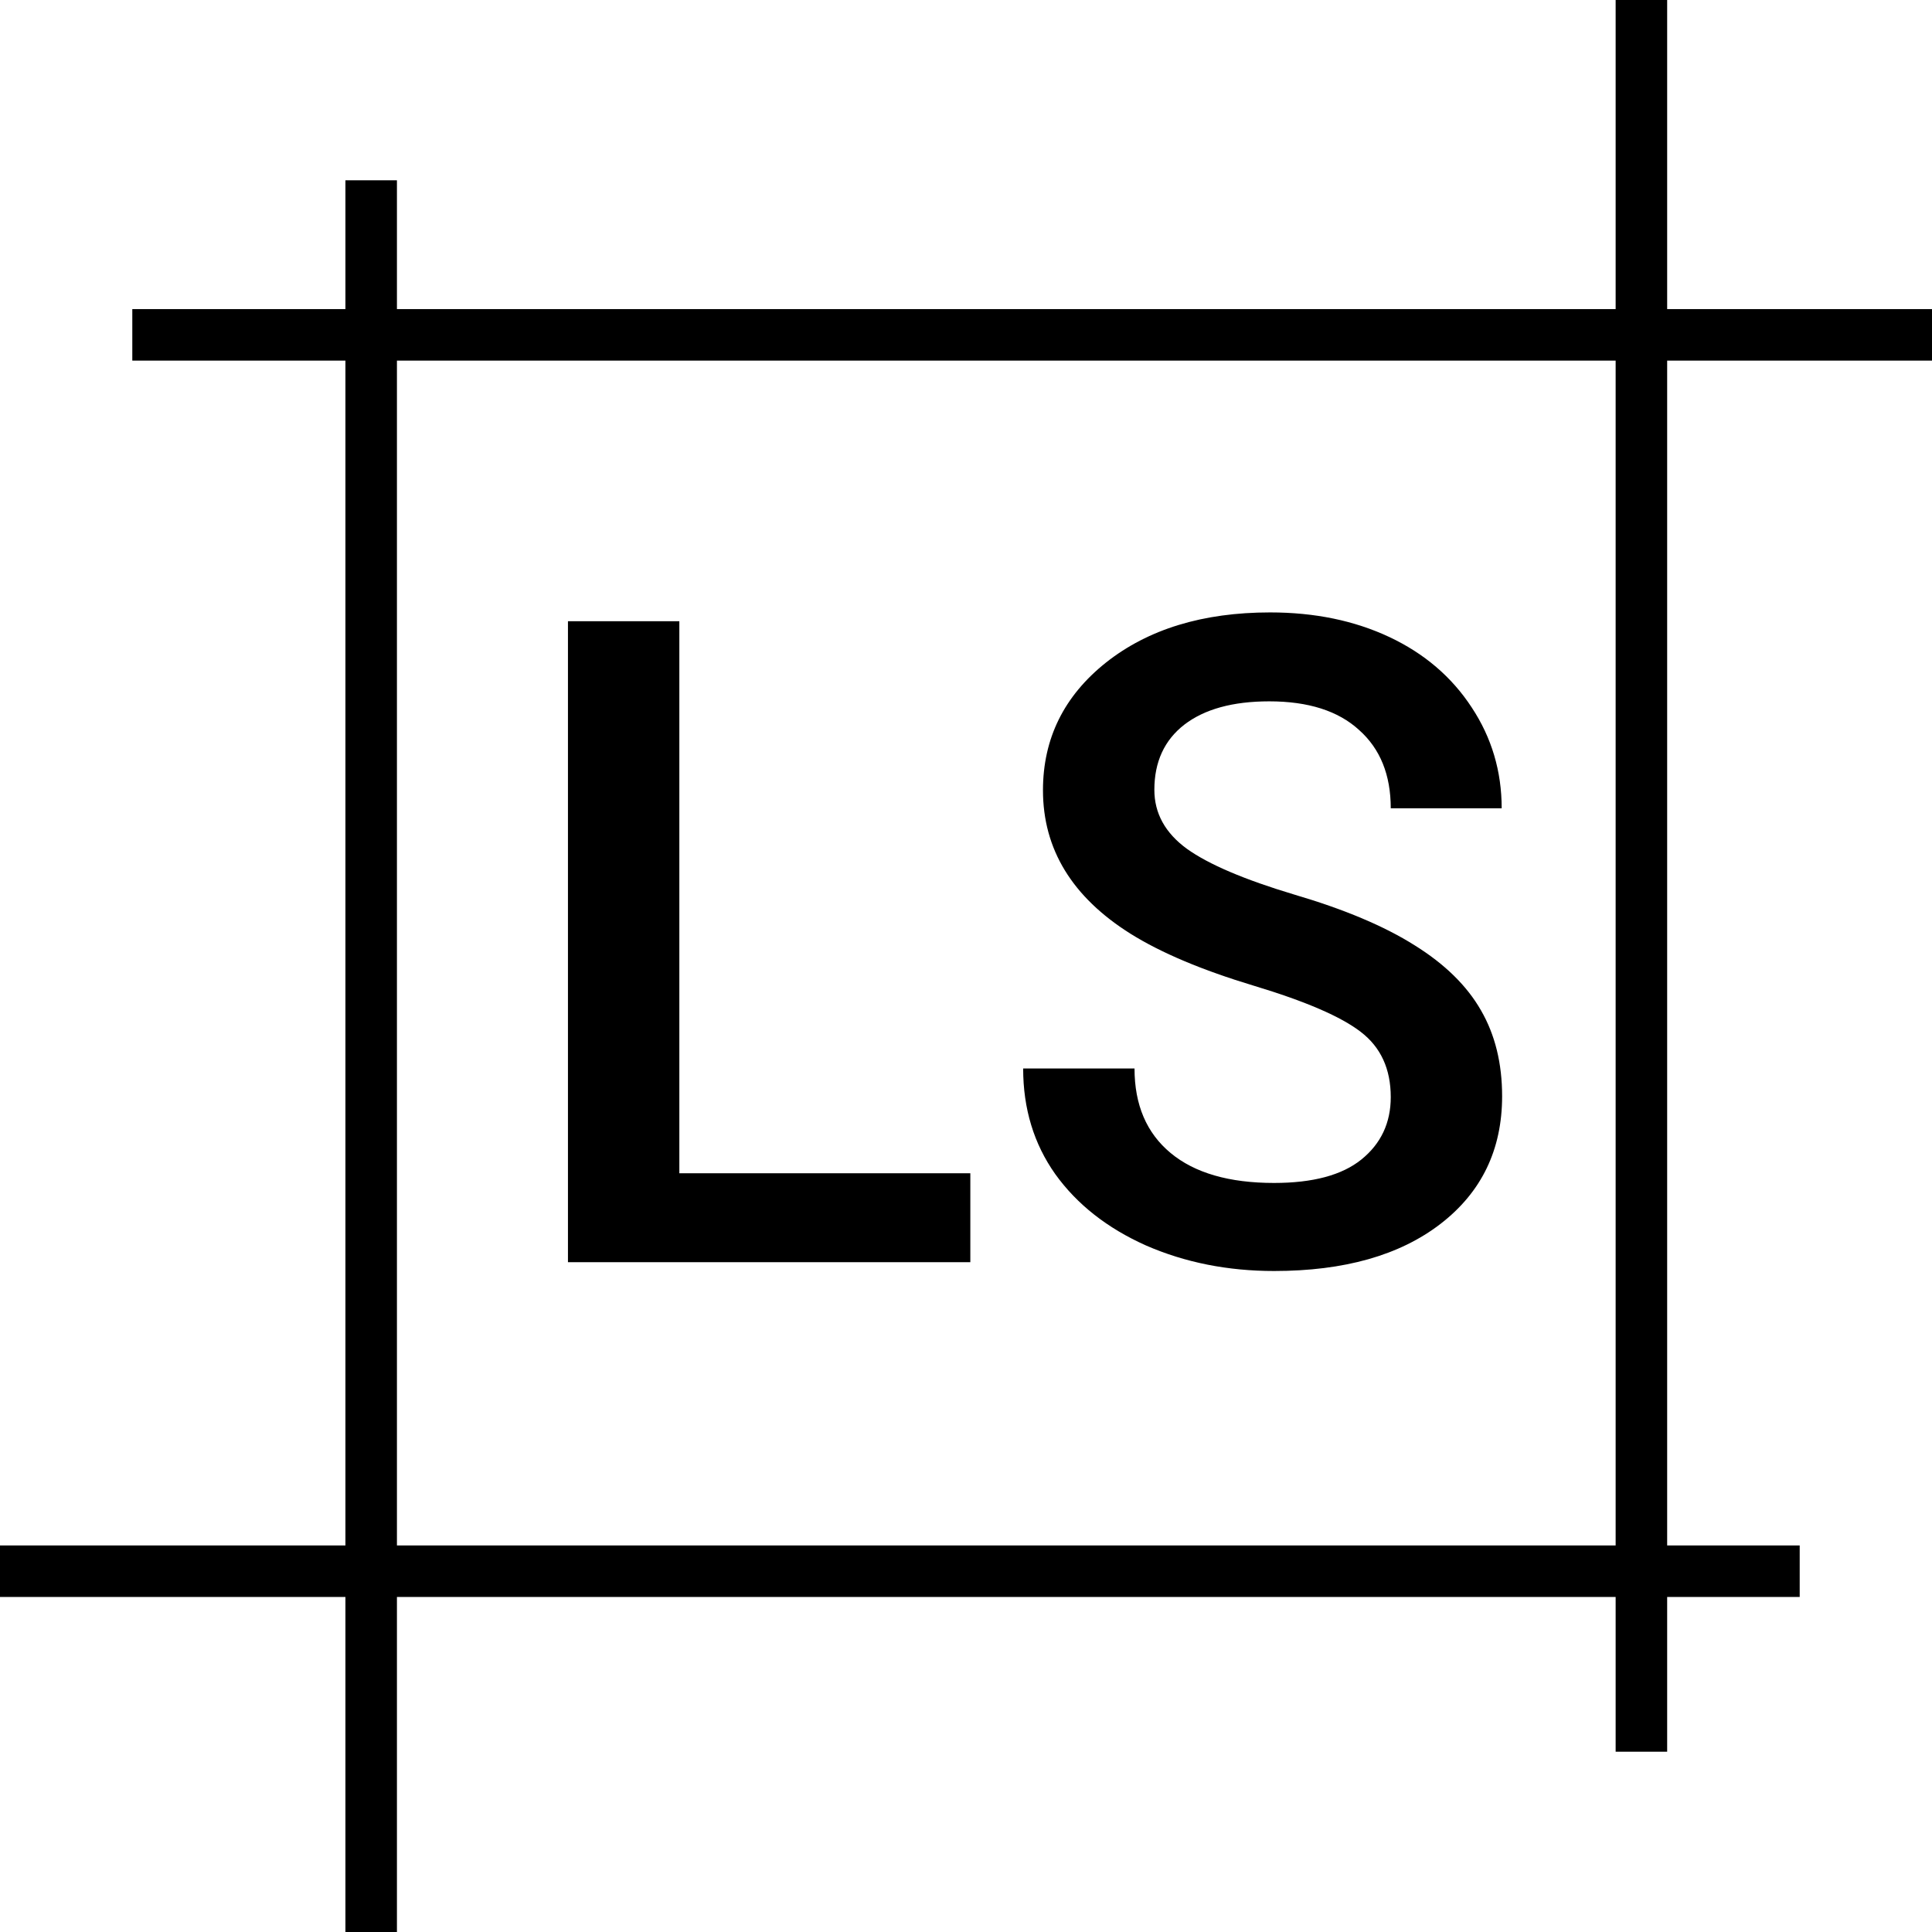
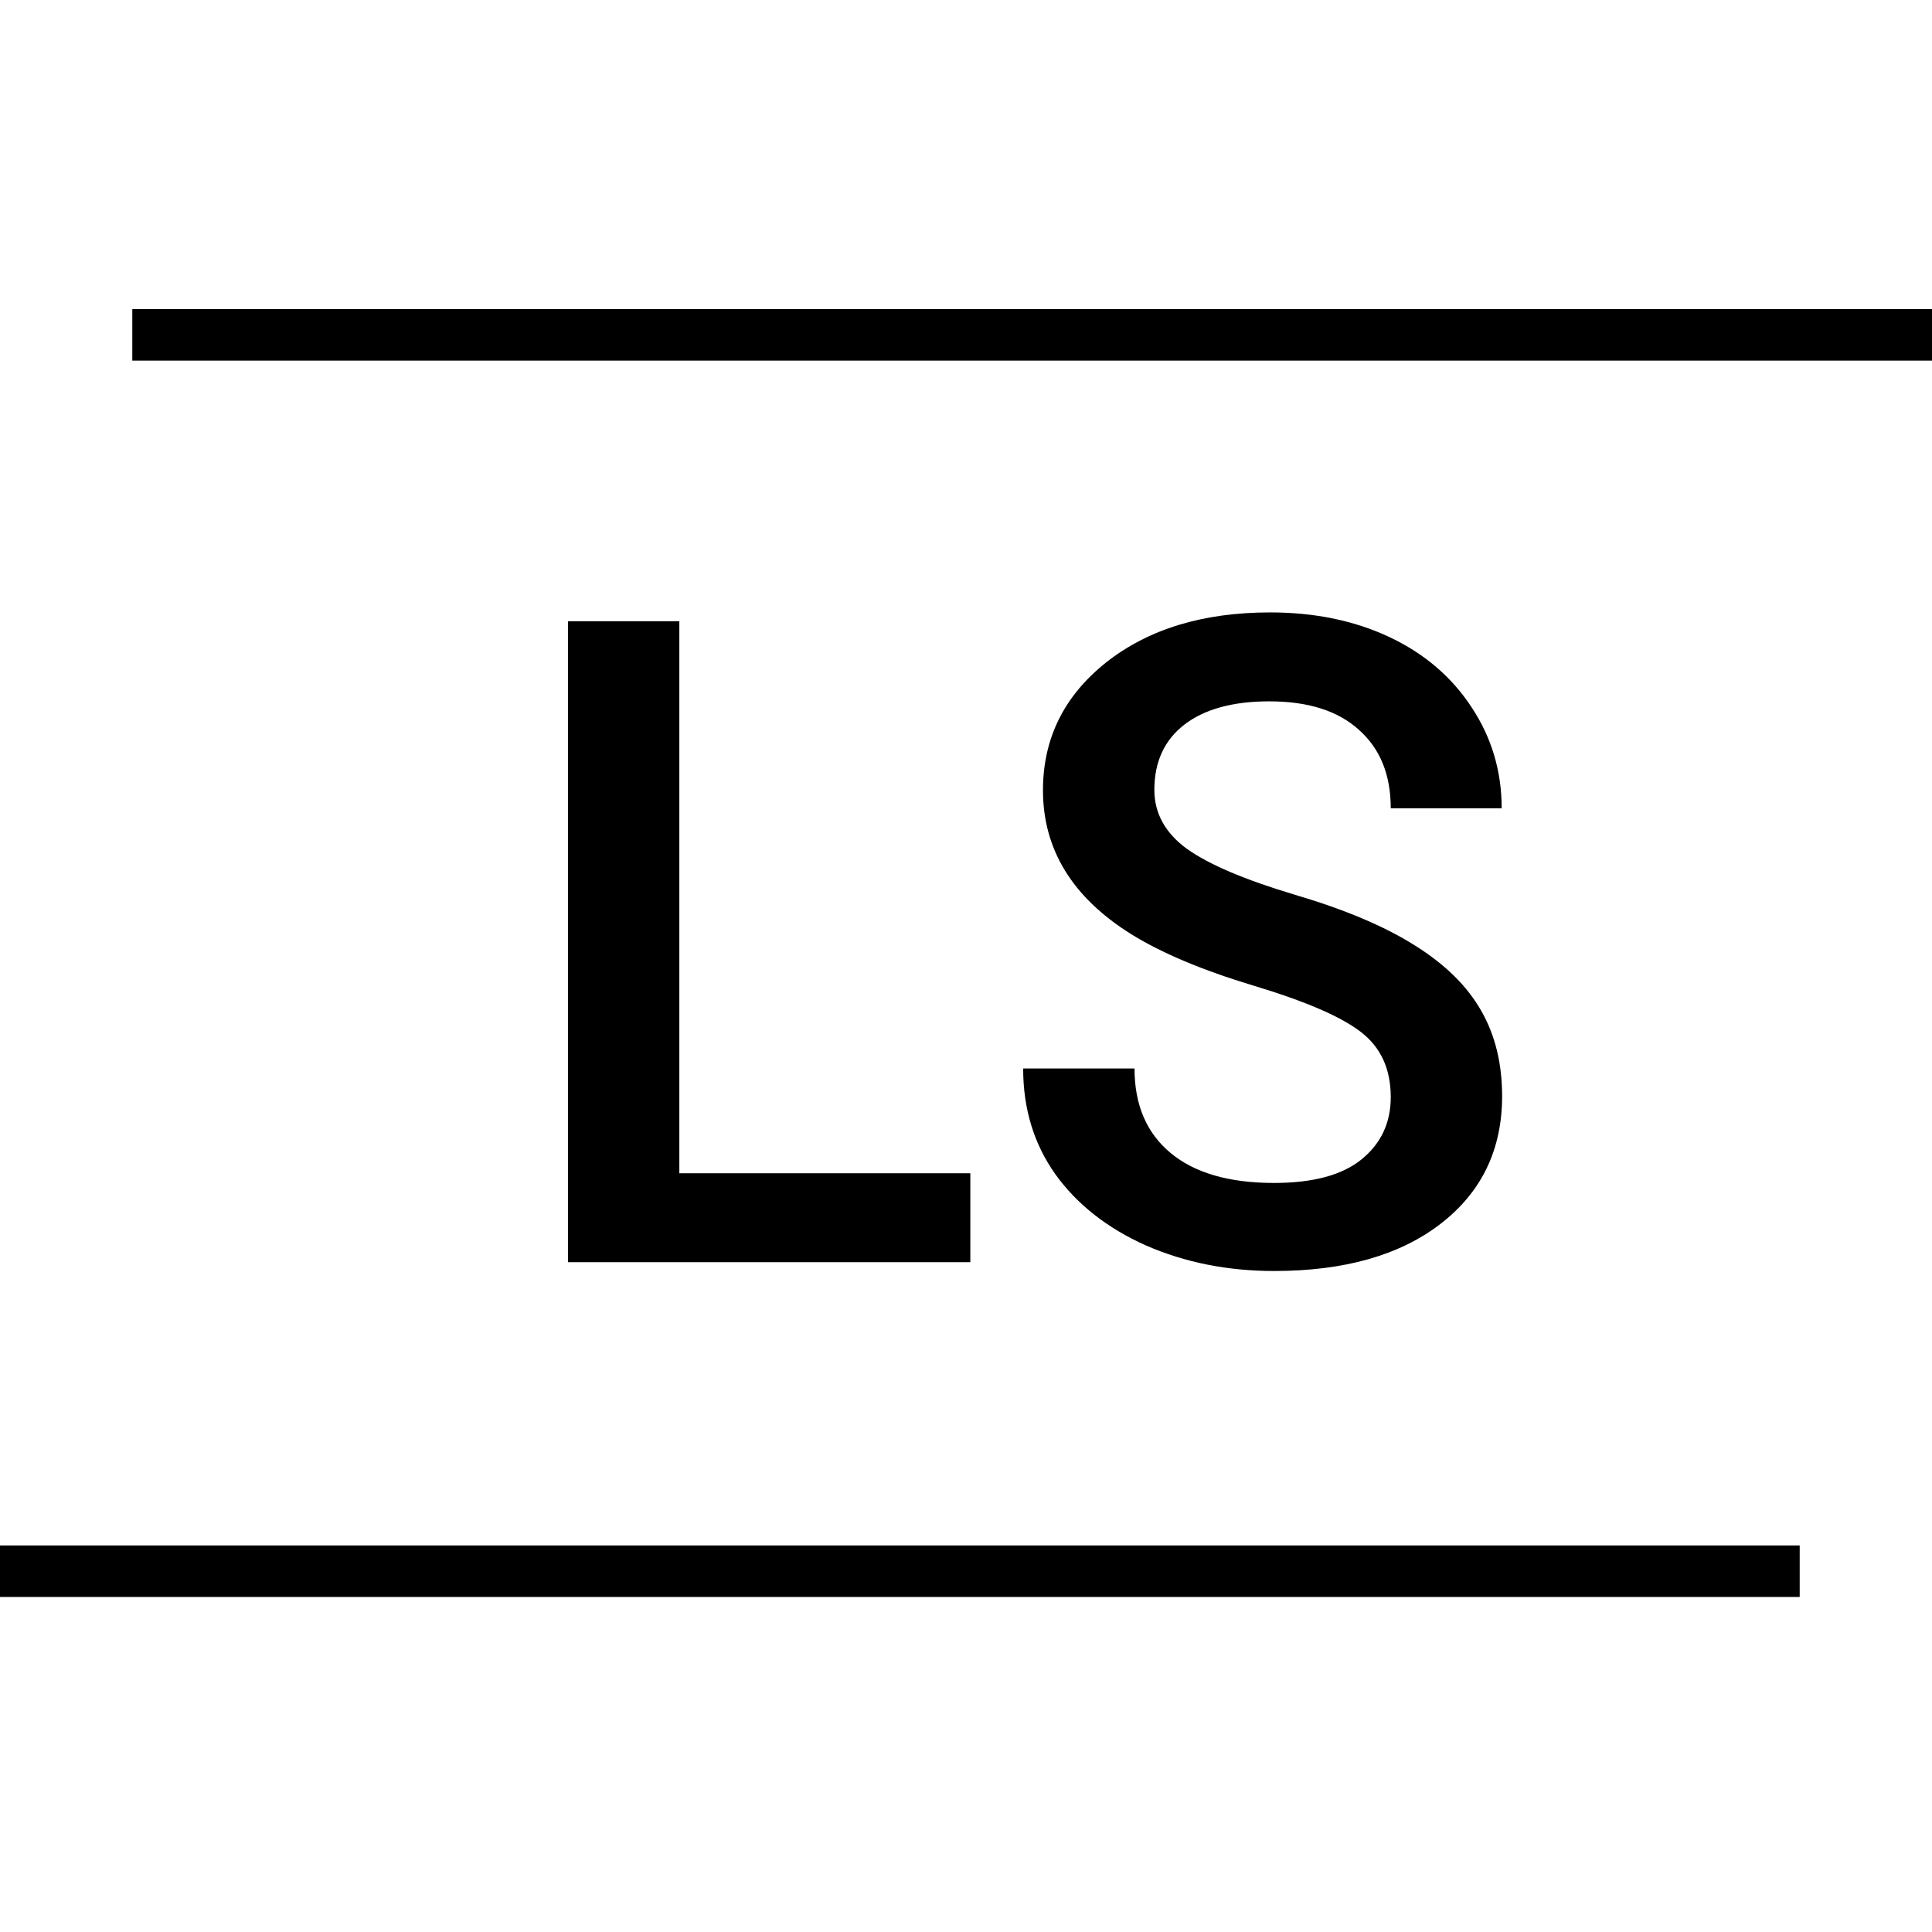
<svg xmlns="http://www.w3.org/2000/svg" width="75" height="75" viewBox="0 0 75 75" fill="none">
-   <line x1="63.719" y1="68.001" x2="63.719" y2="4.57764e-05" stroke="black" stroke-width="2" />
  <path d="M26.372 45.546H37.668V48.998H22.048V24.116H26.372V45.546ZM53.989 42.59C53.989 41.496 53.601 40.653 52.827 40.06C52.063 39.468 50.679 38.87 48.674 38.266C46.669 37.662 45.074 36.99 43.889 36.249C41.621 34.825 40.488 32.968 40.488 30.678C40.488 28.673 41.302 27.021 42.932 25.722C44.572 24.423 46.697 23.774 49.306 23.774C51.038 23.774 52.582 24.093 53.938 24.731C55.293 25.369 56.359 26.28 57.133 27.465C57.908 28.639 58.295 29.943 58.295 31.379H53.989C53.989 30.08 53.579 29.066 52.758 28.337C51.949 27.596 50.787 27.226 49.272 27.226C47.859 27.226 46.76 27.528 45.974 28.132C45.199 28.735 44.812 29.578 44.812 30.661C44.812 31.572 45.233 32.336 46.076 32.951C46.919 33.555 48.309 34.147 50.246 34.728C52.183 35.298 53.738 35.953 54.912 36.694C56.085 37.423 56.945 38.266 57.492 39.223C58.039 40.169 58.312 41.279 58.312 42.555C58.312 44.629 57.515 46.281 55.92 47.511C54.336 48.731 52.183 49.34 49.46 49.34C47.66 49.34 46.002 49.01 44.487 48.349C42.983 47.677 41.809 46.754 40.966 45.58C40.135 44.407 39.719 43.04 39.719 41.479H44.042C44.042 42.892 44.51 43.985 45.444 44.76C46.378 45.535 47.717 45.922 49.46 45.922C50.964 45.922 52.092 45.62 52.844 45.016C53.607 44.401 53.989 43.592 53.989 42.59Z" fill="black" />
  <line x1="5.136" y1="12.999" x2="75" y2="12.999" stroke="black" stroke-width="2" />
  <line y1="60.994" x2="69.864" y2="60.994" stroke="black" stroke-width="2" />
-   <line x1="14.409" y1="75" x2="14.409" y2="6.999" stroke="black" stroke-width="2" />
</svg>